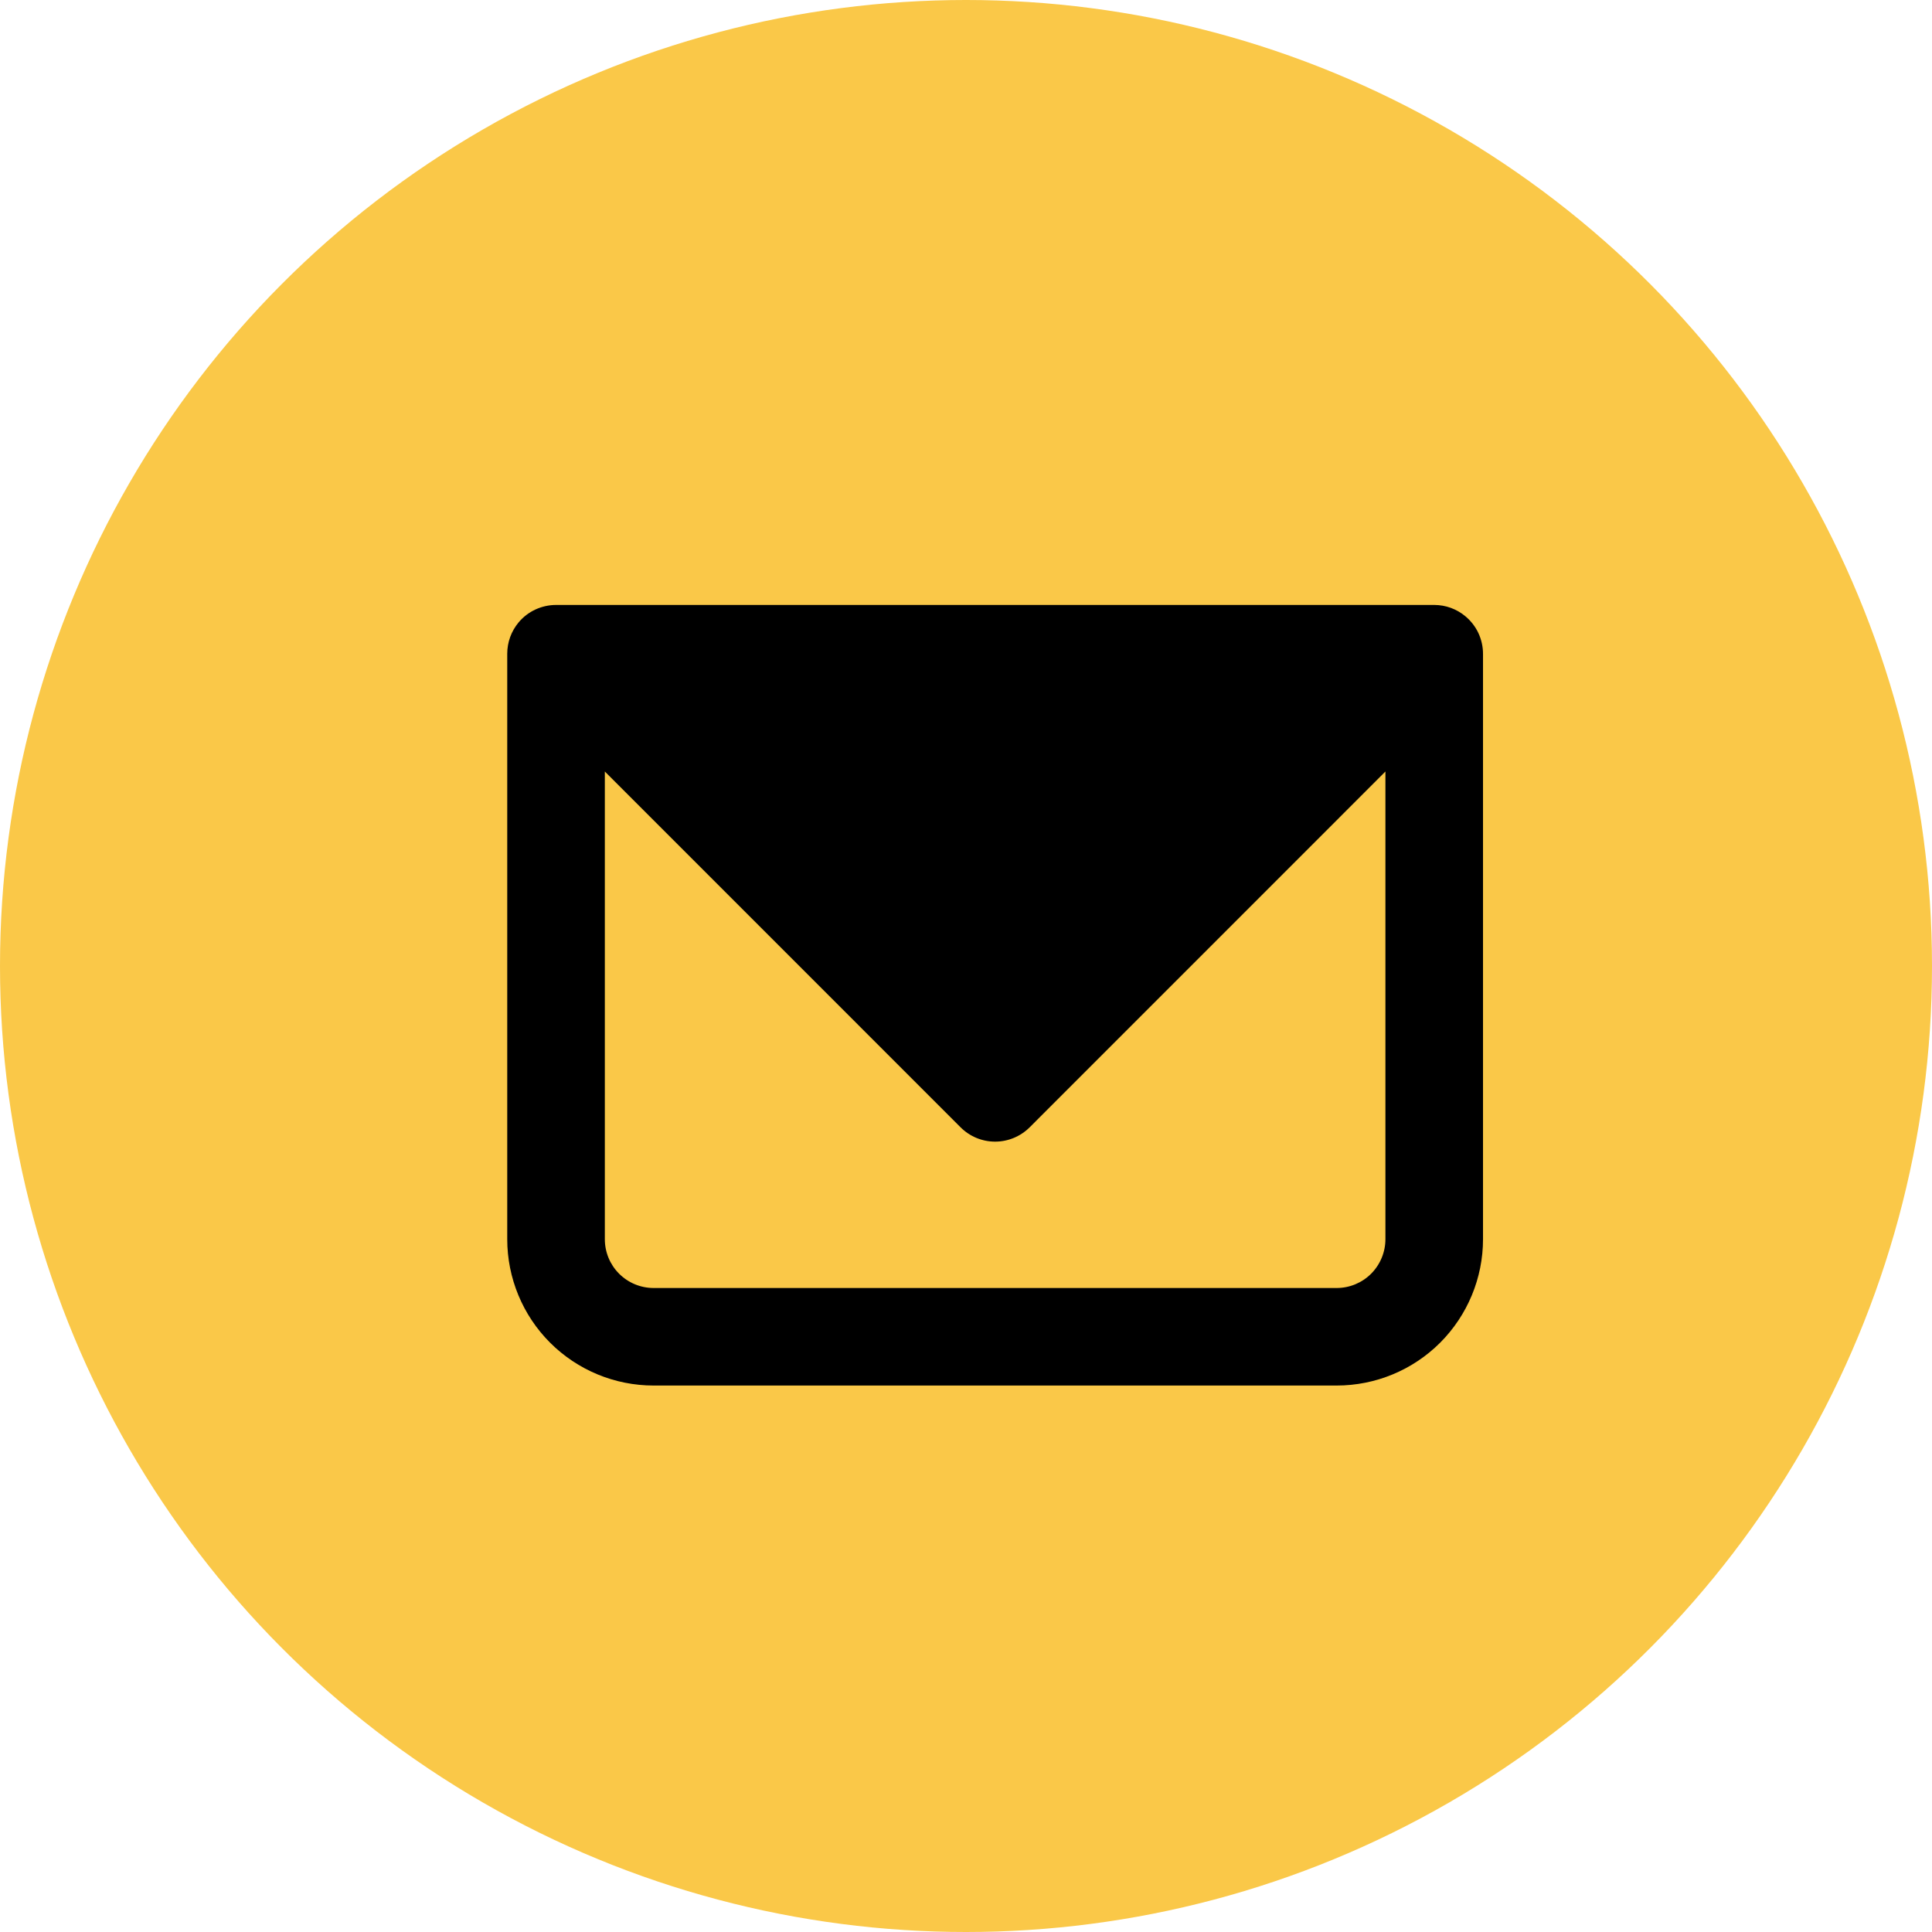
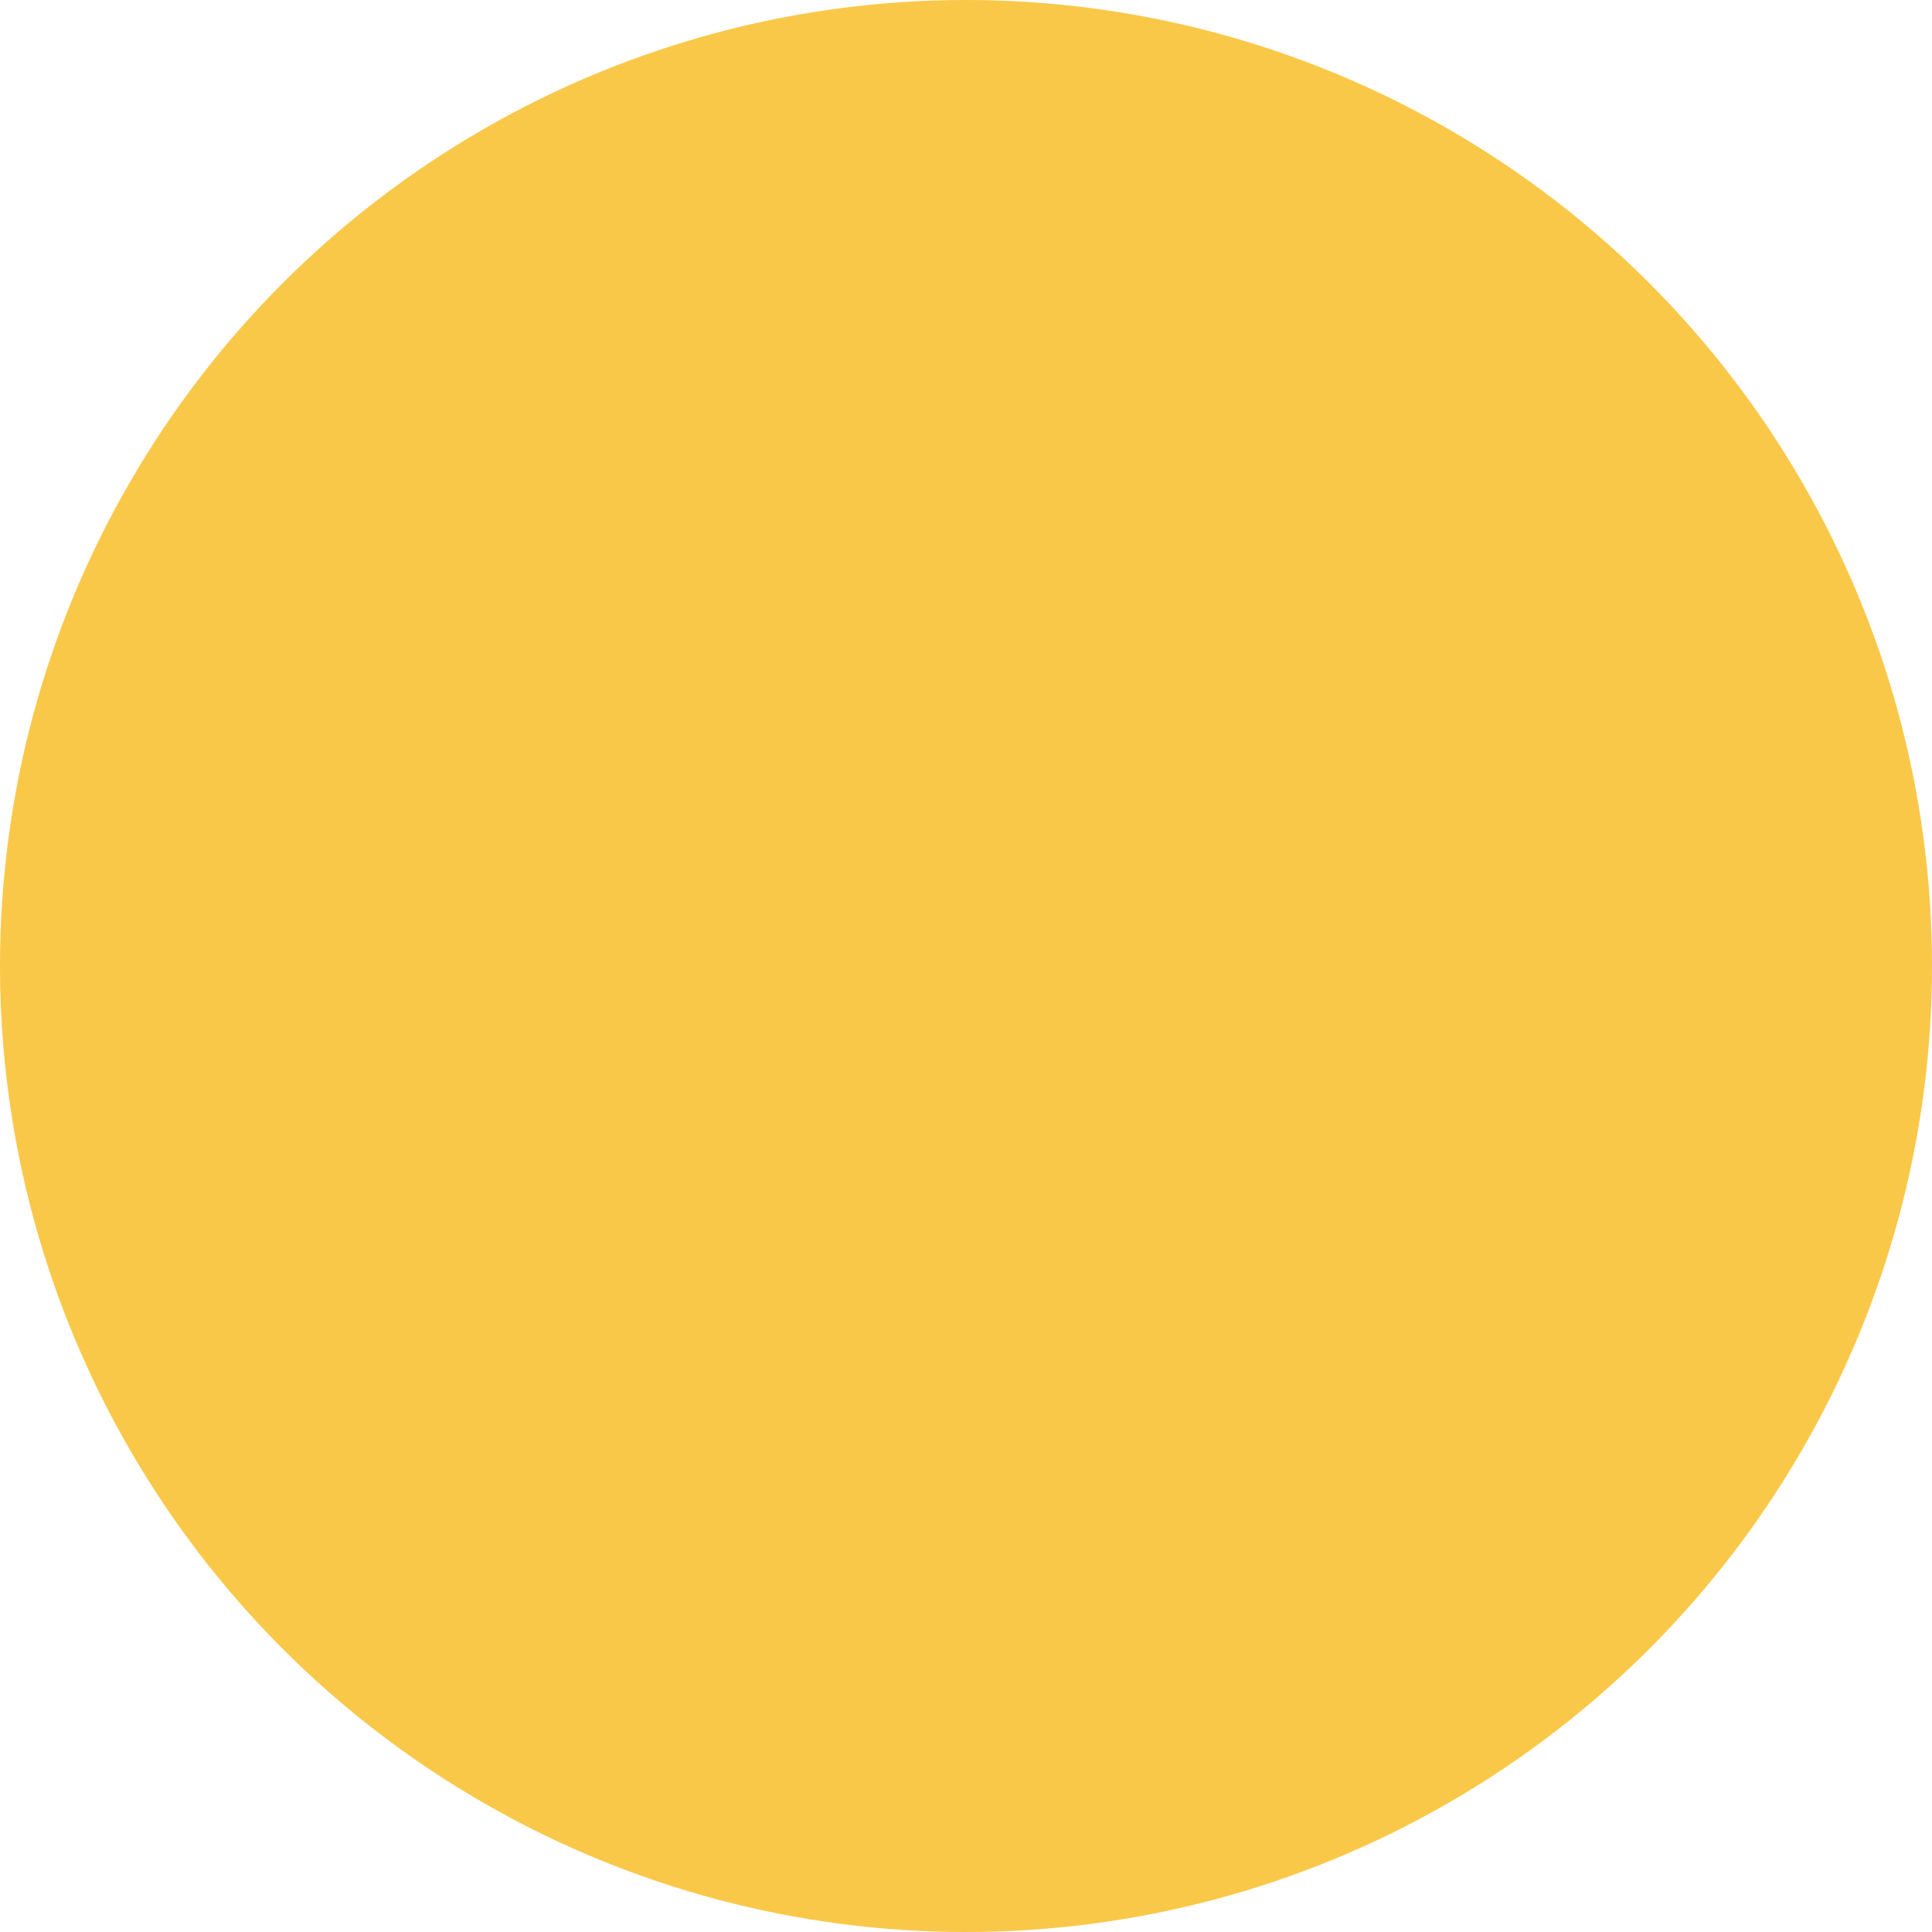
<svg xmlns="http://www.w3.org/2000/svg" width="33" height="33" viewBox="0 0 33 33" fill="none">
  <circle cx="16.5" cy="16.5" r="16.5" fill="#FAC848" />
-   <path fill-rule="evenodd" clip-rule="evenodd" d="M8.859 10.63C8.733 10.781 8.664 10.97 8.664 11.166V21.166C8.664 21.829 8.927 22.465 9.396 22.934C9.865 23.403 10.501 23.666 11.164 23.666H22.831C23.494 23.666 24.13 23.403 24.599 22.934C25.067 22.465 25.331 21.829 25.331 21.166V11.175C25.332 11.05 25.305 10.928 25.253 10.815C25.2 10.702 25.123 10.603 25.027 10.524C24.879 10.401 24.693 10.334 24.501 10.333H9.497C9.376 10.333 9.256 10.36 9.145 10.411C9.035 10.462 8.937 10.537 8.859 10.63ZM10.331 13.178V21.166C10.331 21.387 10.418 21.599 10.575 21.756C10.731 21.912 10.943 22 11.164 22H22.831C23.052 22 23.264 21.912 23.42 21.756C23.576 21.599 23.664 21.387 23.664 21.166V13.178L17.587 19.256C17.43 19.412 17.218 19.5 16.997 19.5C16.776 19.5 16.564 19.412 16.408 19.256L10.331 13.178Z" fill="black" />
</svg>